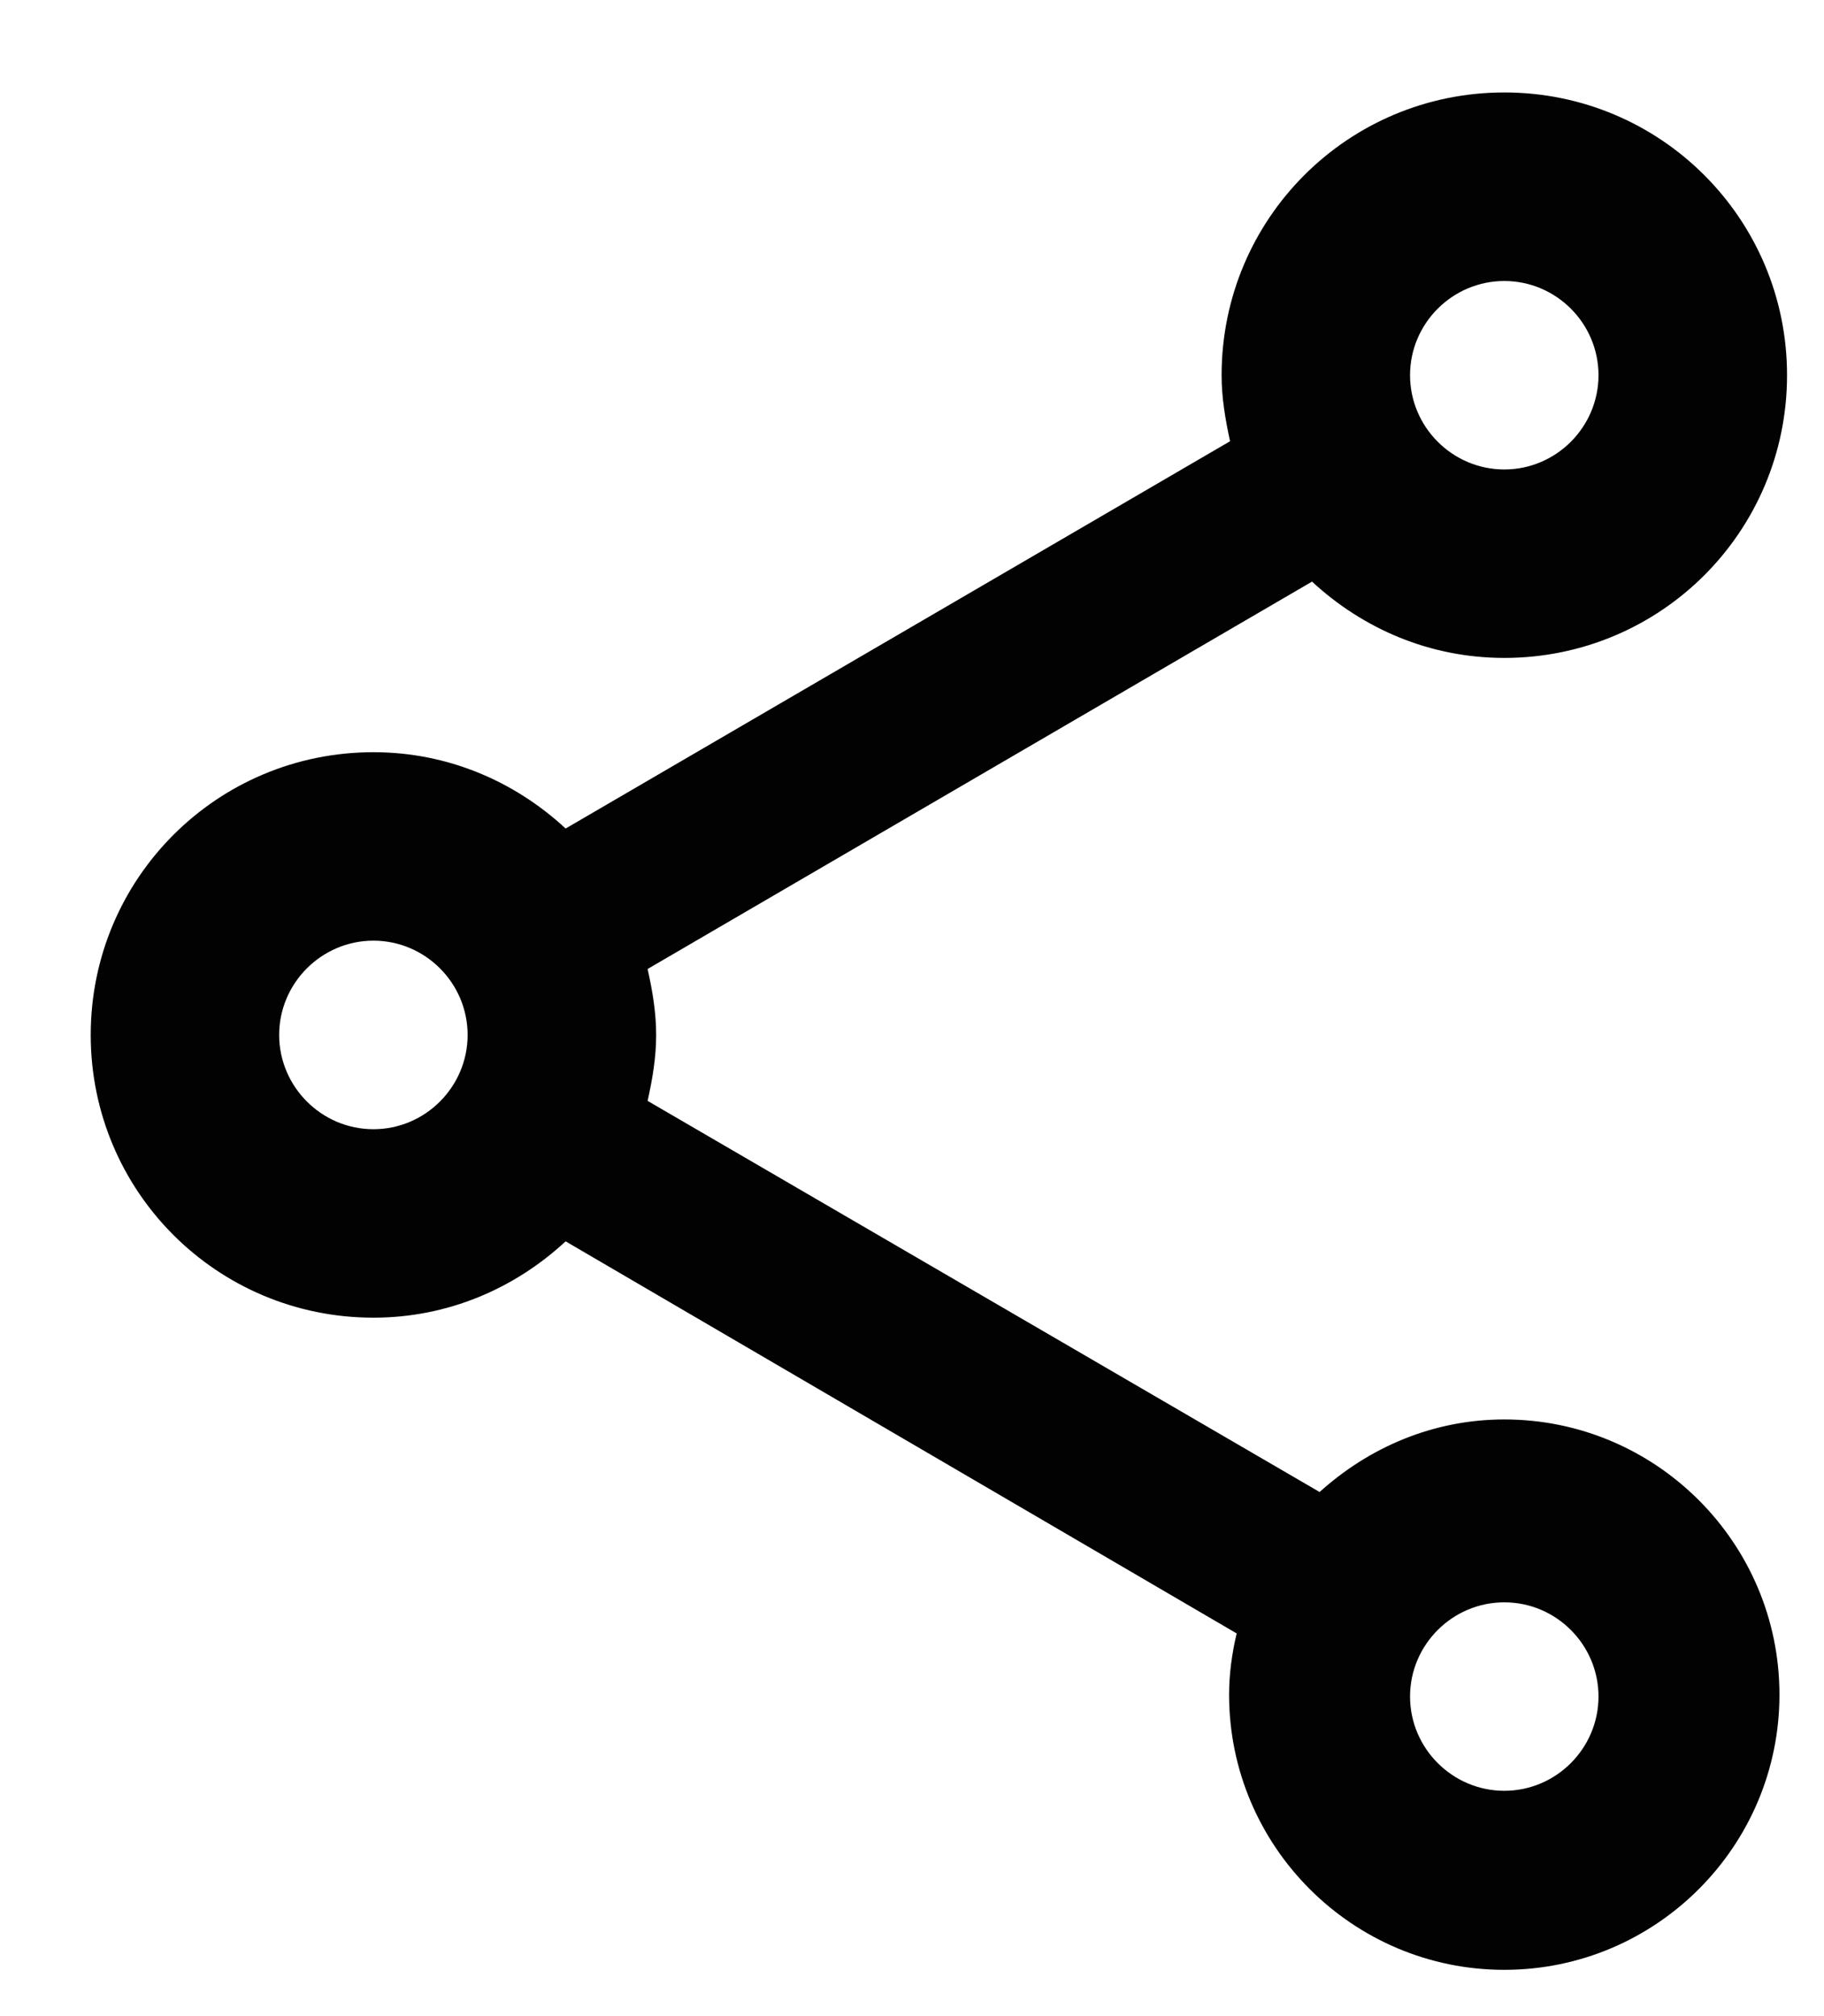
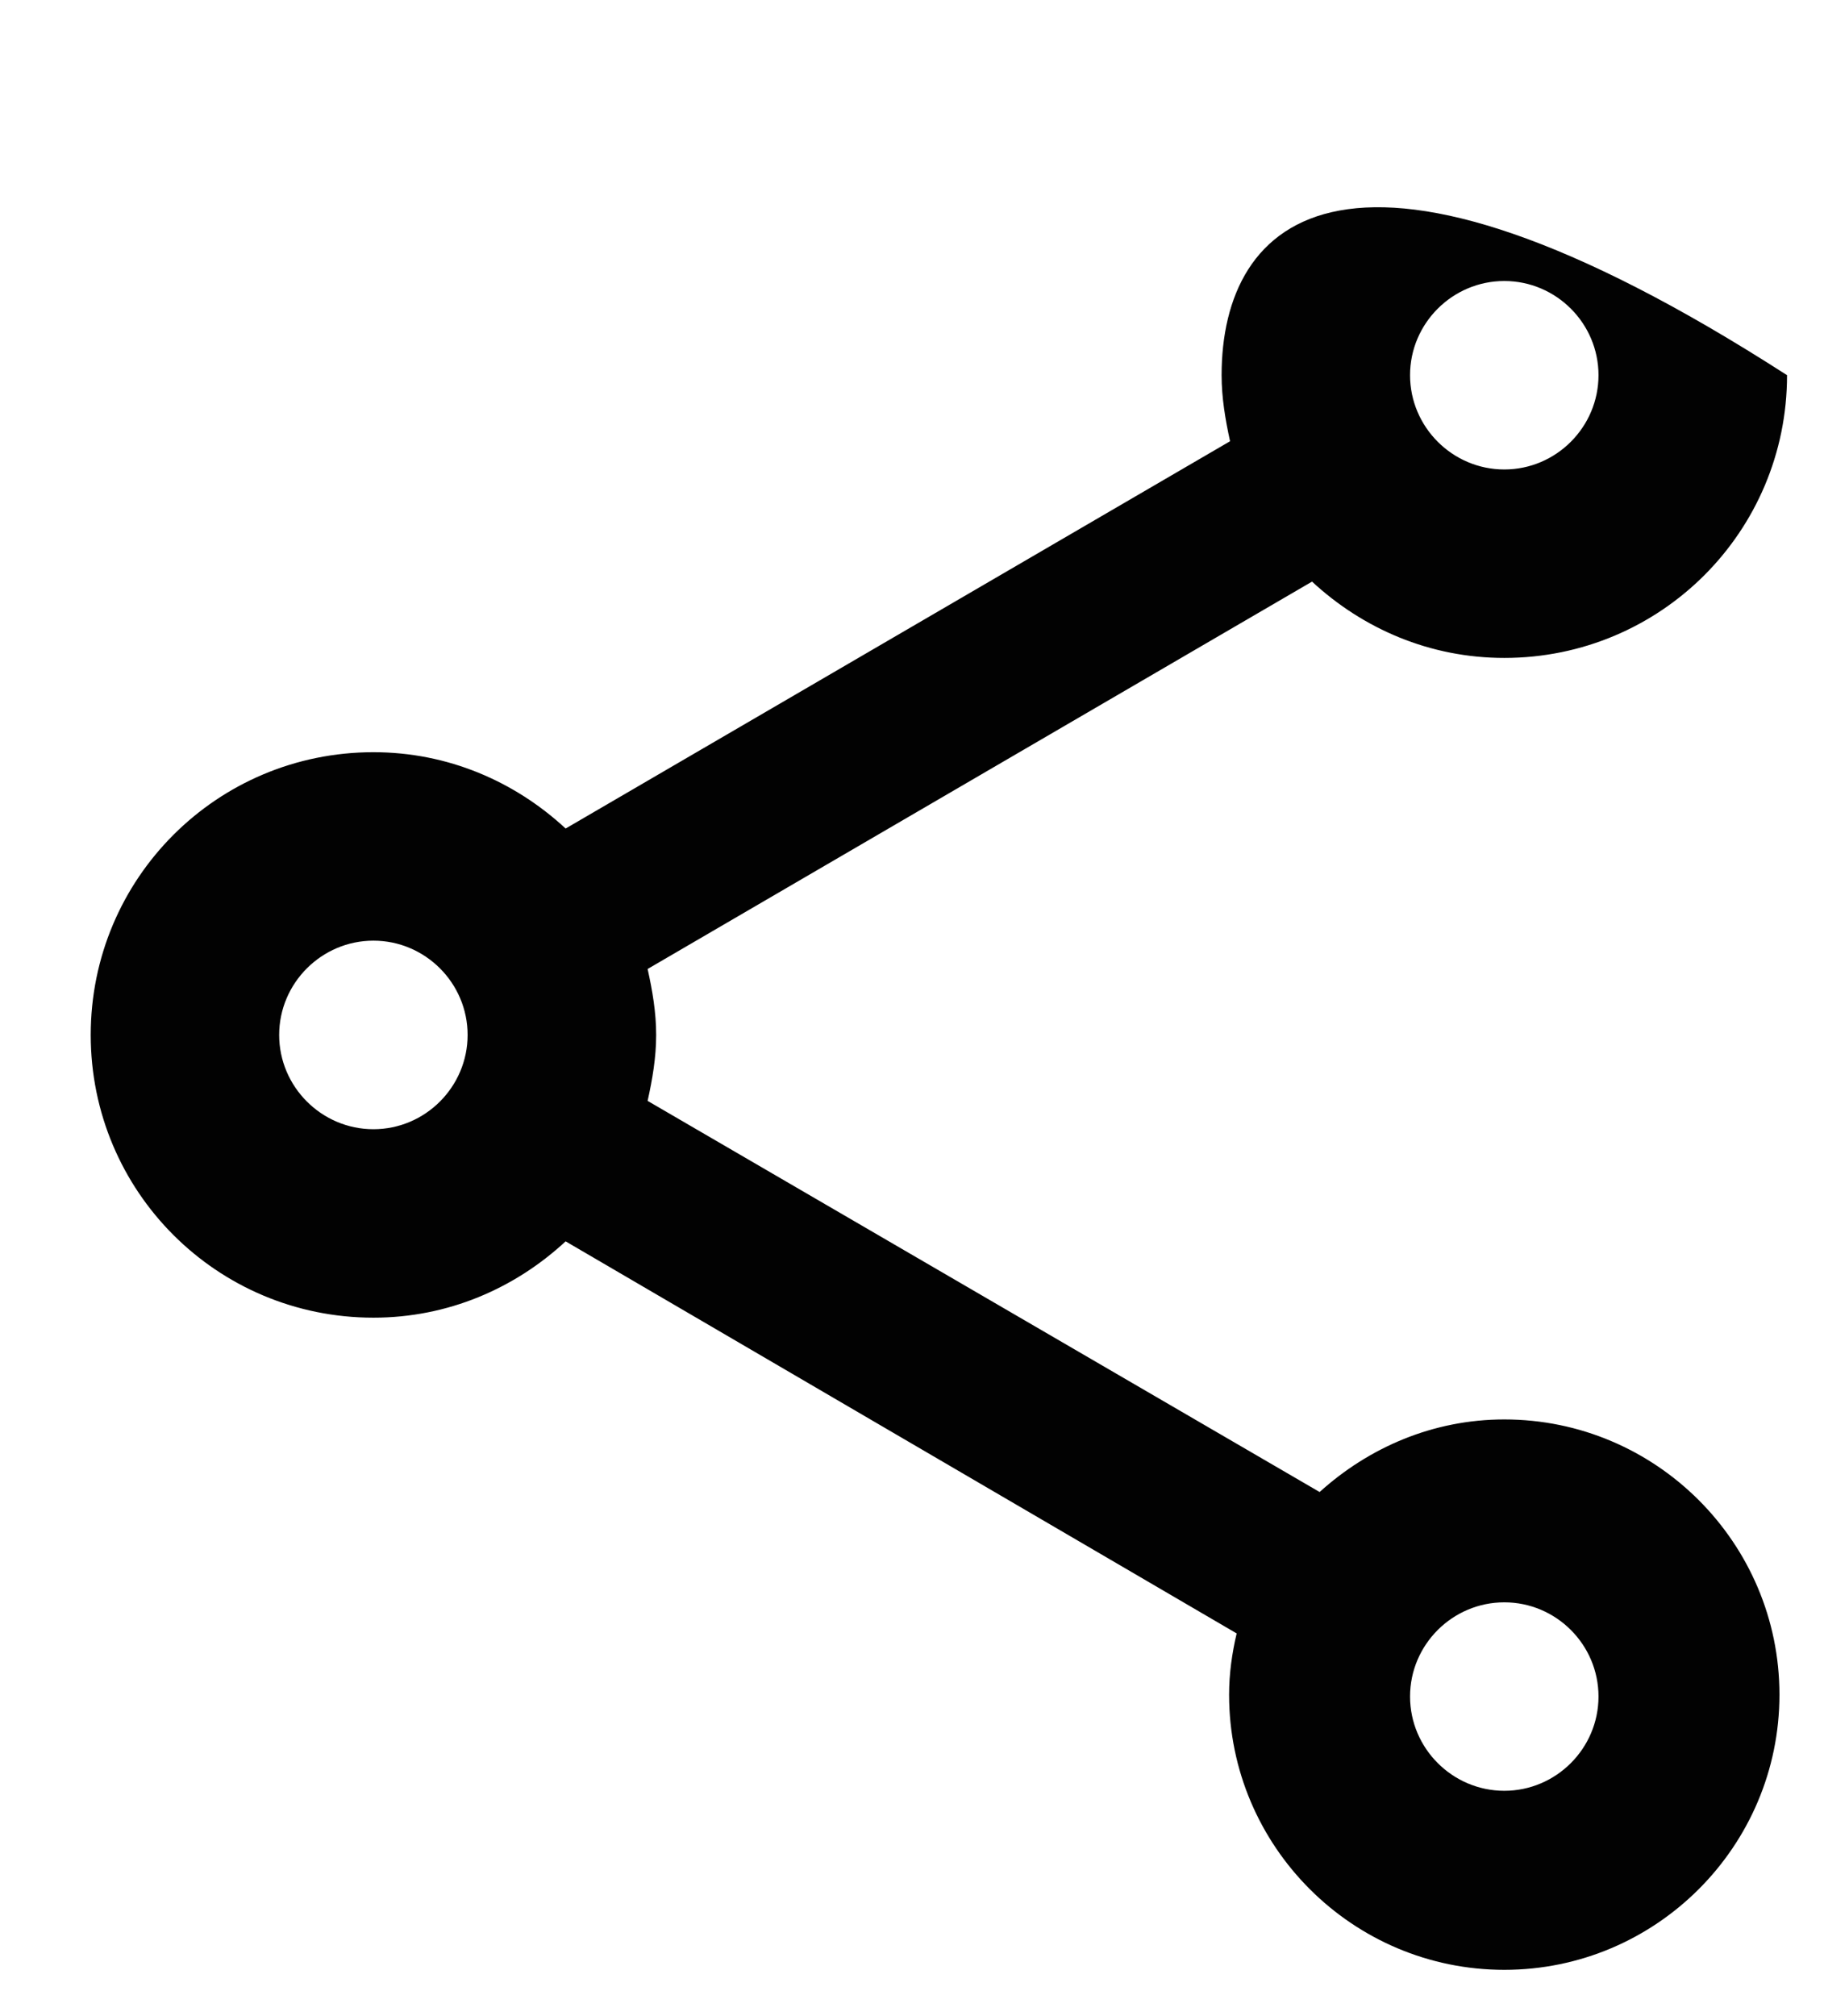
<svg xmlns="http://www.w3.org/2000/svg" width="19" height="21" viewBox="0 0 19 21" fill="none">
-   <path d="M15.67 14.785C14.924 14.785 14.256 15.08 13.746 15.541L6.746 11.467C6.796 11.241 6.835 11.016 6.835 10.78C6.835 10.544 6.796 10.319 6.746 10.093L13.667 6.058C14.197 6.549 14.894 6.853 15.67 6.853C17.299 6.853 18.615 5.538 18.615 3.908C18.615 2.279 17.299 0.963 15.67 0.963C14.04 0.963 12.725 2.279 12.725 3.908C12.725 4.144 12.764 4.37 12.813 4.596L5.892 8.63C5.362 8.139 4.665 7.835 3.89 7.835C2.26 7.835 0.945 9.15 0.945 10.78C0.945 12.41 2.26 13.725 3.89 13.725C4.665 13.725 5.362 13.421 5.892 12.93L12.882 17.014C12.833 17.22 12.803 17.436 12.803 17.652C12.803 19.232 14.089 20.518 15.67 20.518C17.25 20.518 18.536 19.232 18.536 17.652C18.536 16.071 17.25 14.785 15.67 14.785ZM15.67 2.927C16.21 2.927 16.651 3.368 16.651 3.908C16.651 4.448 16.21 4.89 15.67 4.89C15.13 4.89 14.688 4.448 14.688 3.908C14.688 3.368 15.13 2.927 15.67 2.927ZM3.89 11.762C3.35 11.762 2.908 11.32 2.908 10.78C2.908 10.24 3.35 9.798 3.89 9.798C4.43 9.798 4.871 10.24 4.871 10.78C4.871 11.32 4.43 11.762 3.89 11.762ZM15.67 18.653C15.13 18.653 14.688 18.211 14.688 17.671C14.688 17.131 15.13 16.69 15.67 16.69C16.21 16.69 16.651 17.131 16.651 17.671C16.651 18.211 16.21 18.653 15.67 18.653Z" fill="#020202" />
+   <path d="M15.67 14.785C14.924 14.785 14.256 15.08 13.746 15.541L6.746 11.467C6.796 11.241 6.835 11.016 6.835 10.78C6.835 10.544 6.796 10.319 6.746 10.093L13.667 6.058C14.197 6.549 14.894 6.853 15.67 6.853C17.299 6.853 18.615 5.538 18.615 3.908C14.04 0.963 12.725 2.279 12.725 3.908C12.725 4.144 12.764 4.37 12.813 4.596L5.892 8.63C5.362 8.139 4.665 7.835 3.89 7.835C2.26 7.835 0.945 9.15 0.945 10.78C0.945 12.41 2.26 13.725 3.89 13.725C4.665 13.725 5.362 13.421 5.892 12.93L12.882 17.014C12.833 17.22 12.803 17.436 12.803 17.652C12.803 19.232 14.089 20.518 15.67 20.518C17.25 20.518 18.536 19.232 18.536 17.652C18.536 16.071 17.25 14.785 15.67 14.785ZM15.67 2.927C16.21 2.927 16.651 3.368 16.651 3.908C16.651 4.448 16.21 4.89 15.67 4.89C15.13 4.89 14.688 4.448 14.688 3.908C14.688 3.368 15.13 2.927 15.67 2.927ZM3.89 11.762C3.35 11.762 2.908 11.32 2.908 10.78C2.908 10.24 3.35 9.798 3.89 9.798C4.43 9.798 4.871 10.24 4.871 10.78C4.871 11.32 4.43 11.762 3.89 11.762ZM15.67 18.653C15.13 18.653 14.688 18.211 14.688 17.671C14.688 17.131 15.13 16.69 15.67 16.69C16.21 16.69 16.651 17.131 16.651 17.671C16.651 18.211 16.21 18.653 15.67 18.653Z" fill="#020202" />
</svg>